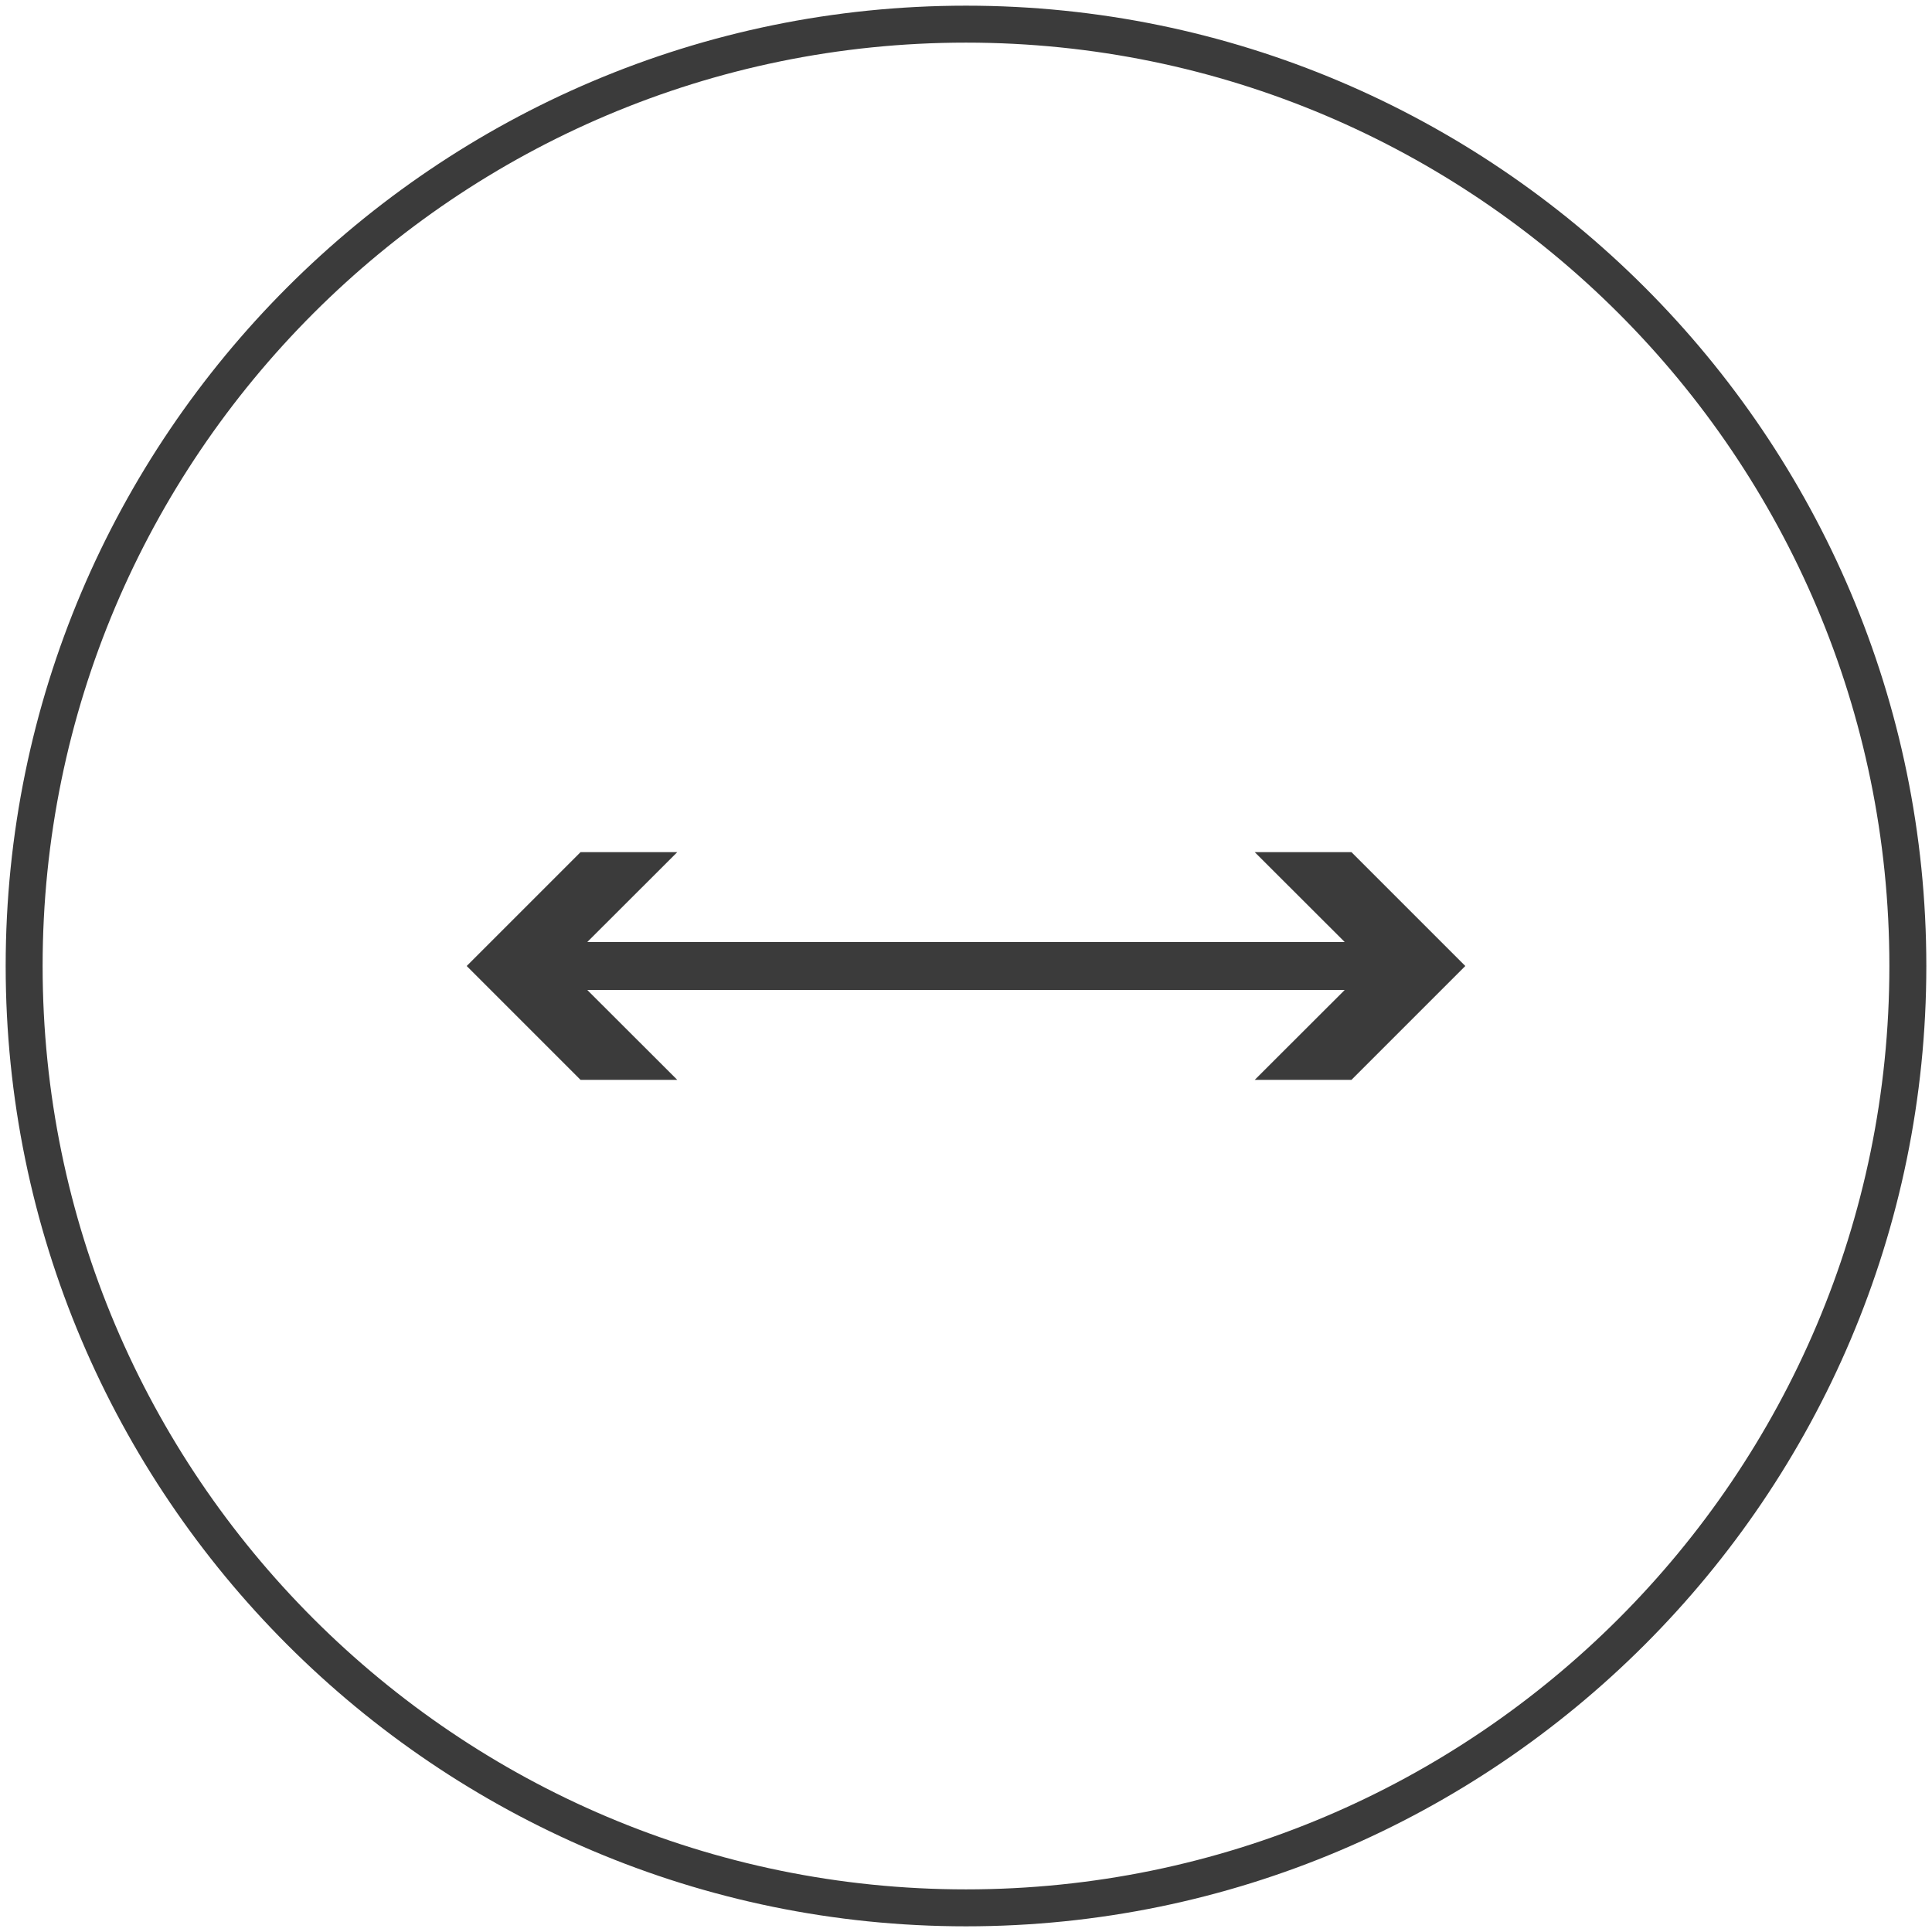
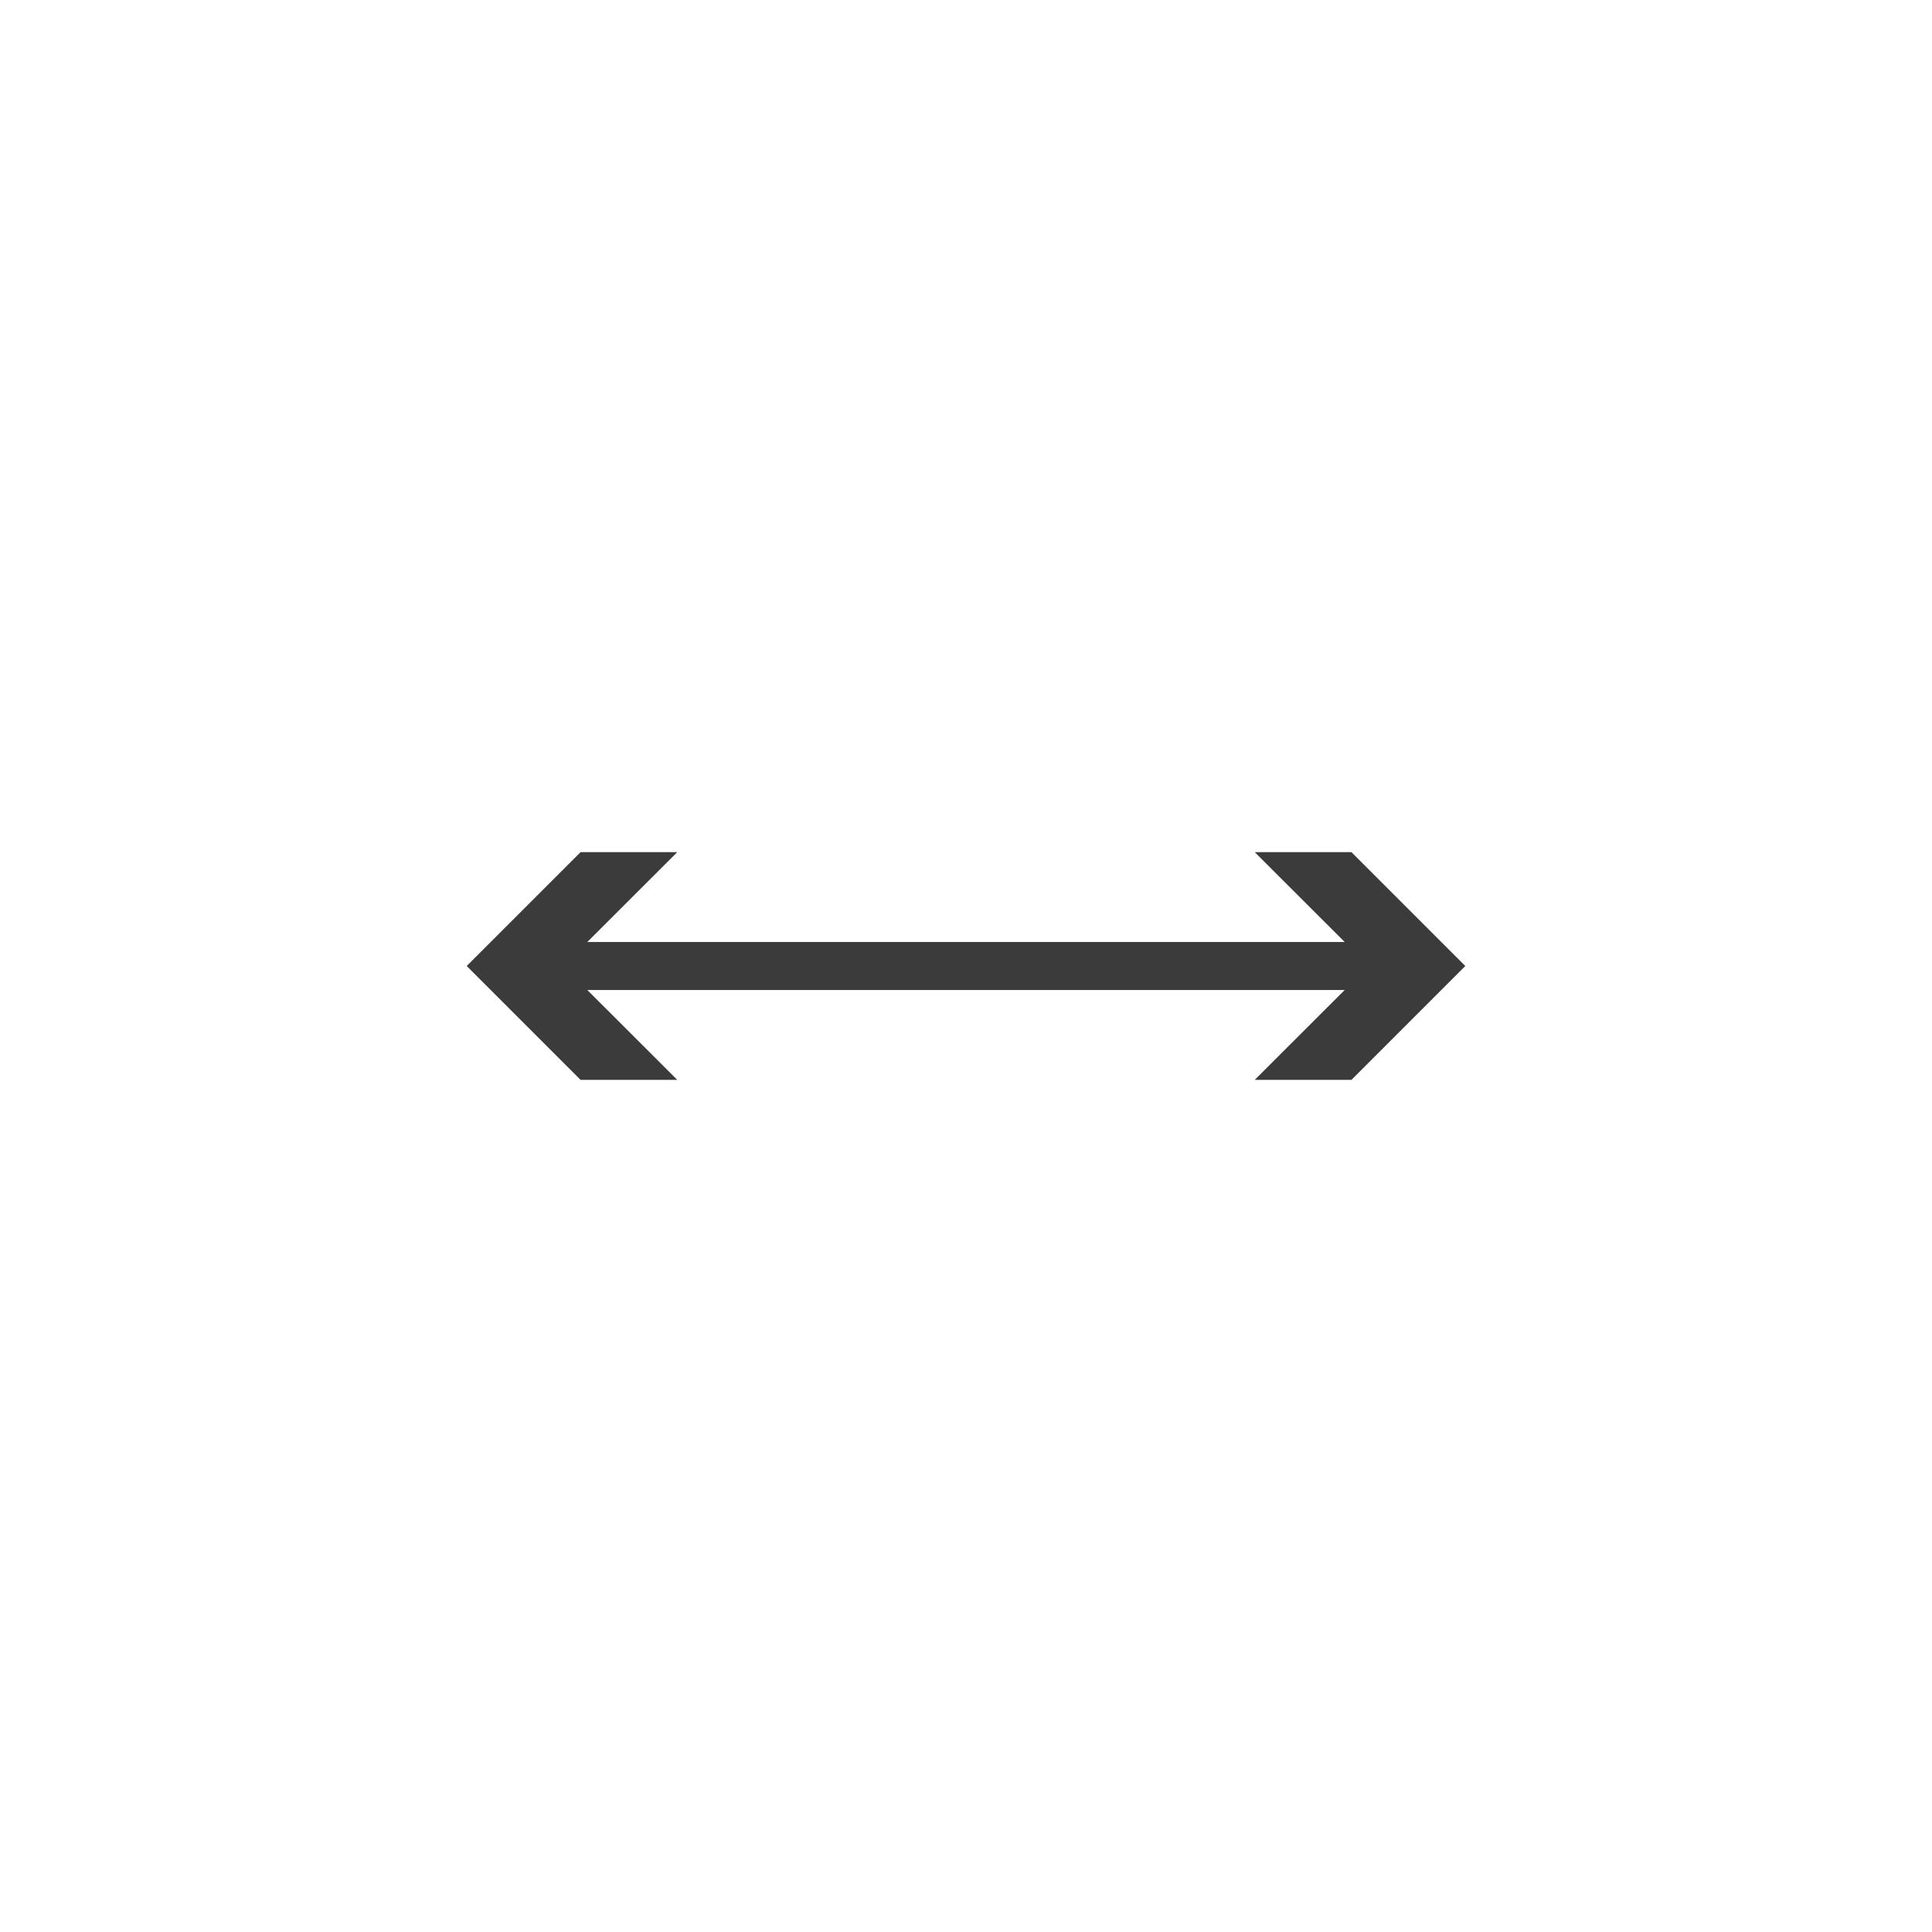
<svg xmlns="http://www.w3.org/2000/svg" id="Layer_1" data-name="Layer 1" viewBox="0 0 160 160">
  <defs>
    <style>
      .cls-1 {
        fill: #3b3b3b;
      }
    </style>
  </defs>
-   <path class="cls-1" d="M80,.47C36.15.47.47,36.15.47,80s35.68,79.53,79.53,79.53,79.53-35.68,79.53-79.53S123.85.47,80,.47ZM80,156.47C37.83,156.47,3.53,122.17,3.53,80S37.83,3.53,80,3.53s76.47,34.3,76.47,76.47-34.3,76.47-76.47,76.47Z" />
  <polygon class="cls-1" points="103.91 70.57 111.36 78.01 48.64 78.01 56.09 70.57 48.08 70.57 38.65 80 48.08 89.43 56.09 89.43 48.64 81.99 111.36 81.99 103.91 89.43 111.92 89.43 121.35 80 111.92 70.57 103.91 70.57" />
</svg>